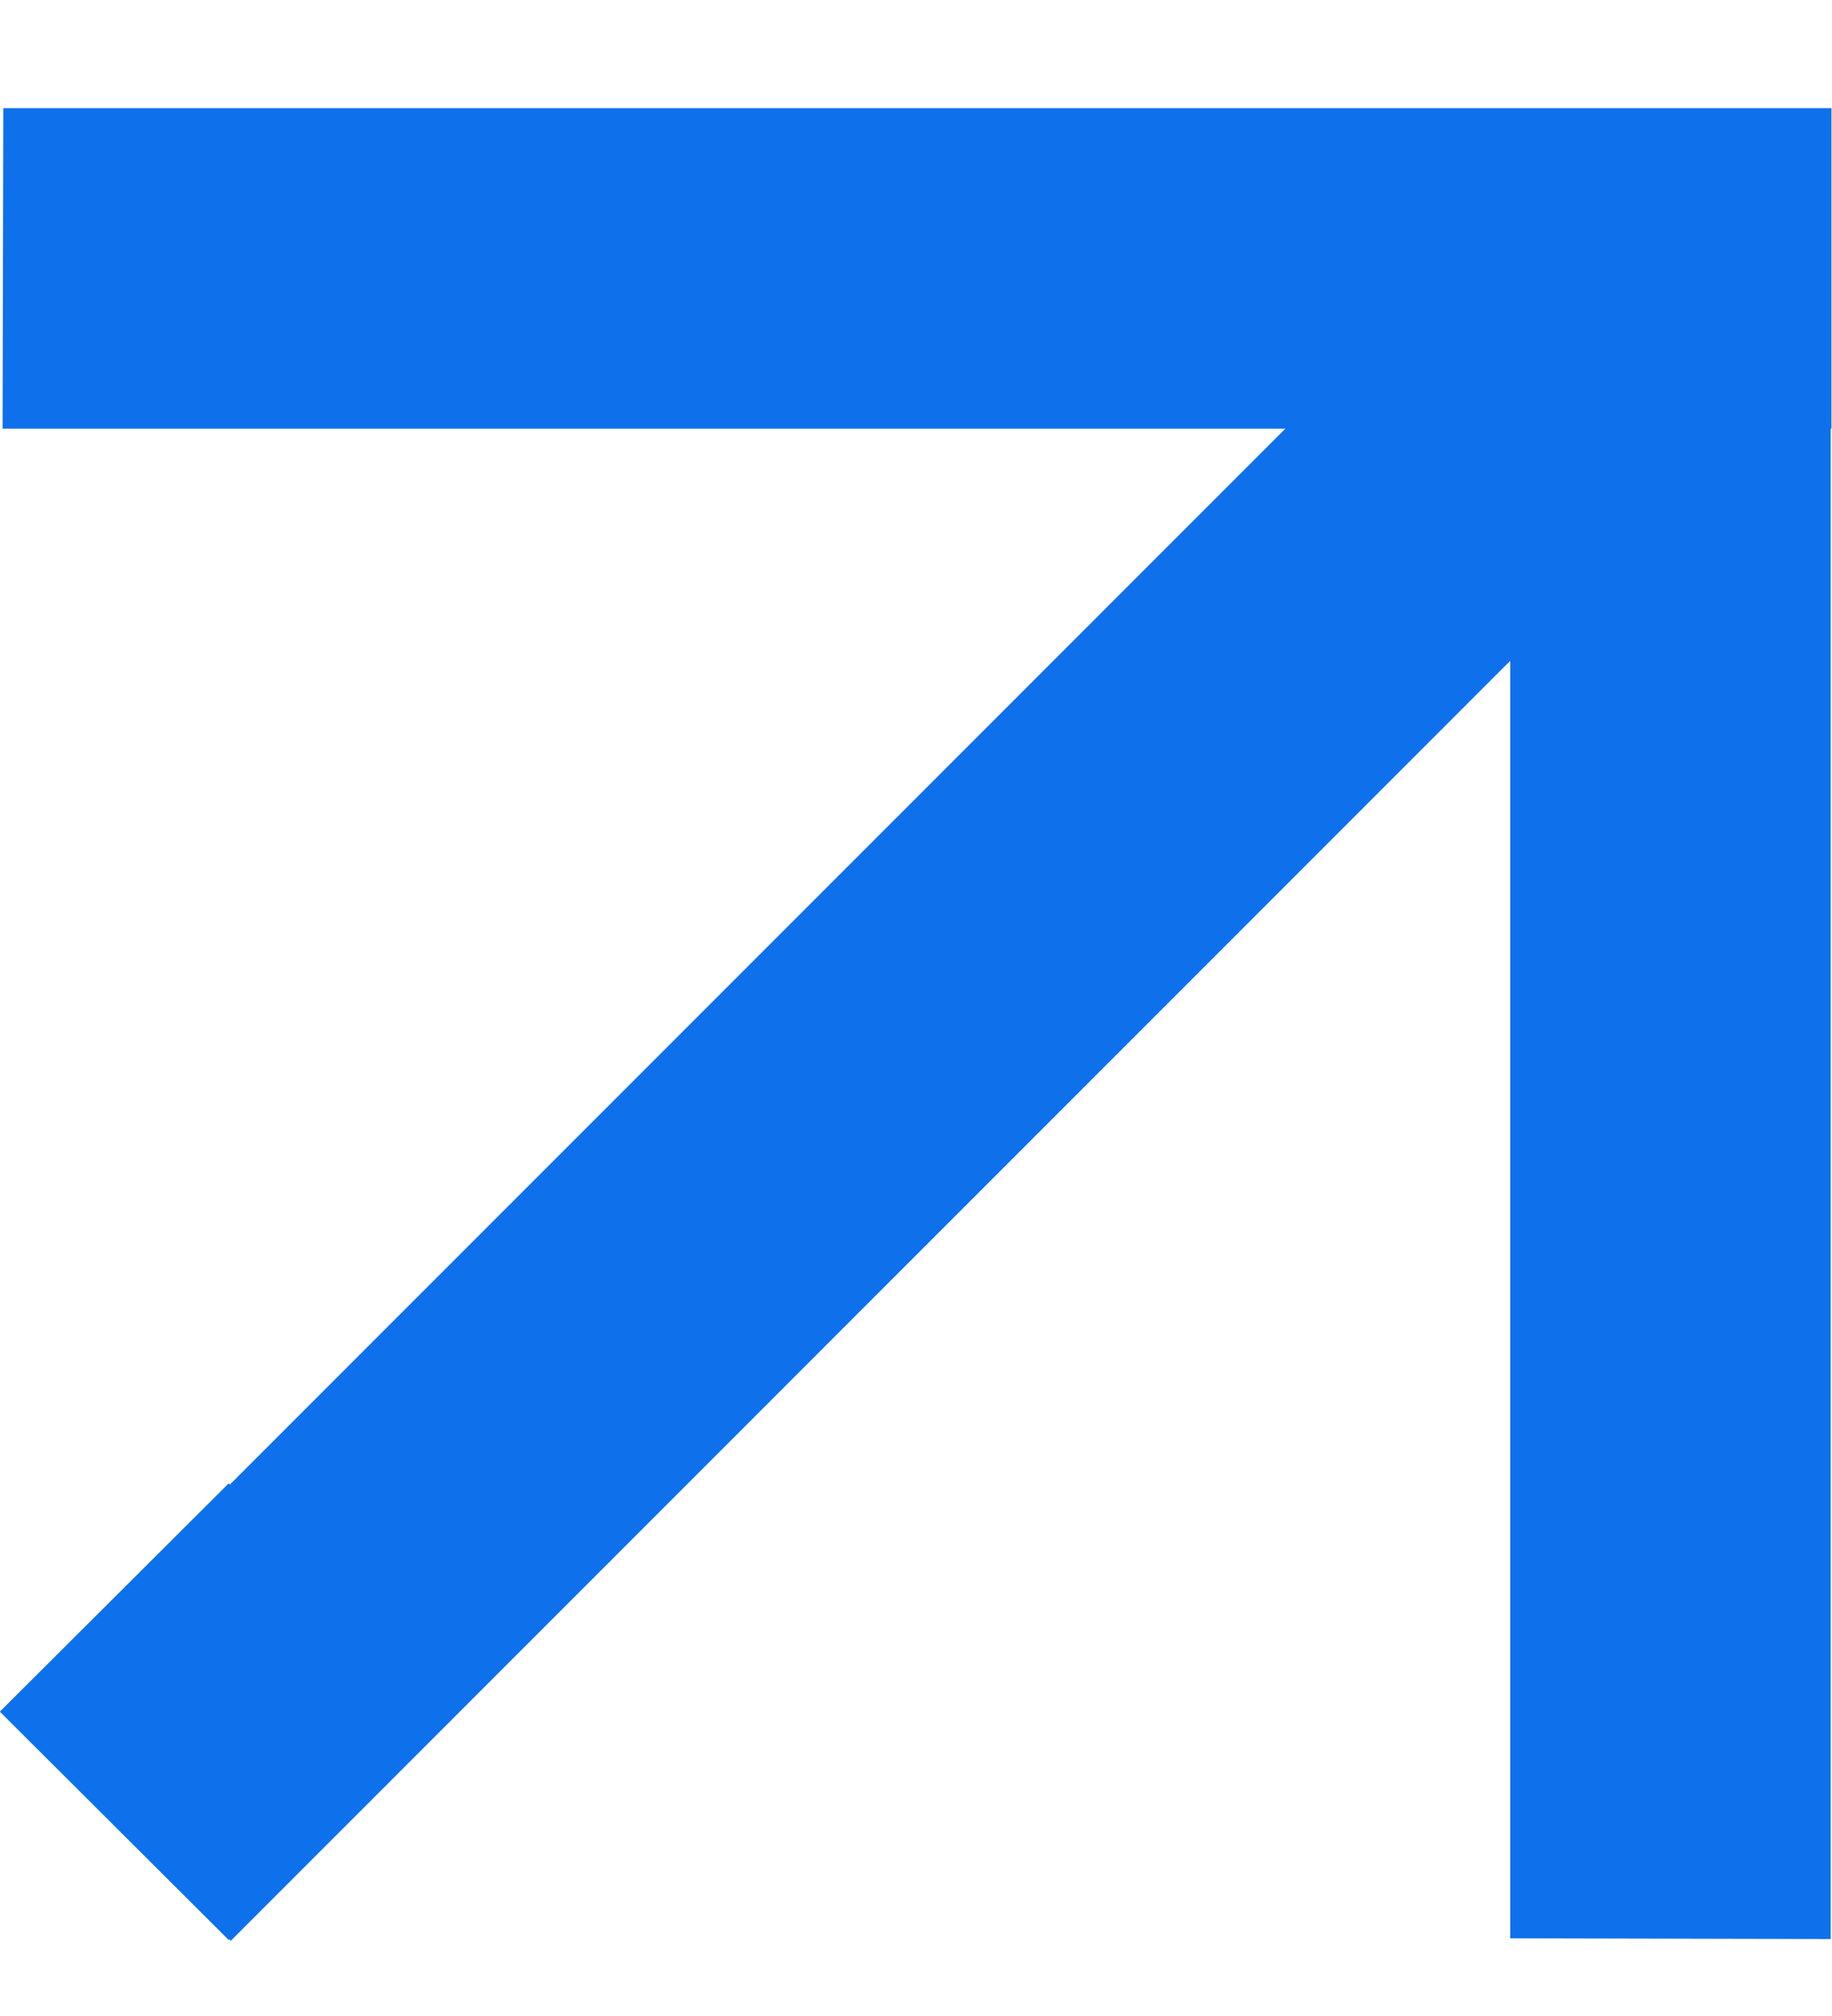
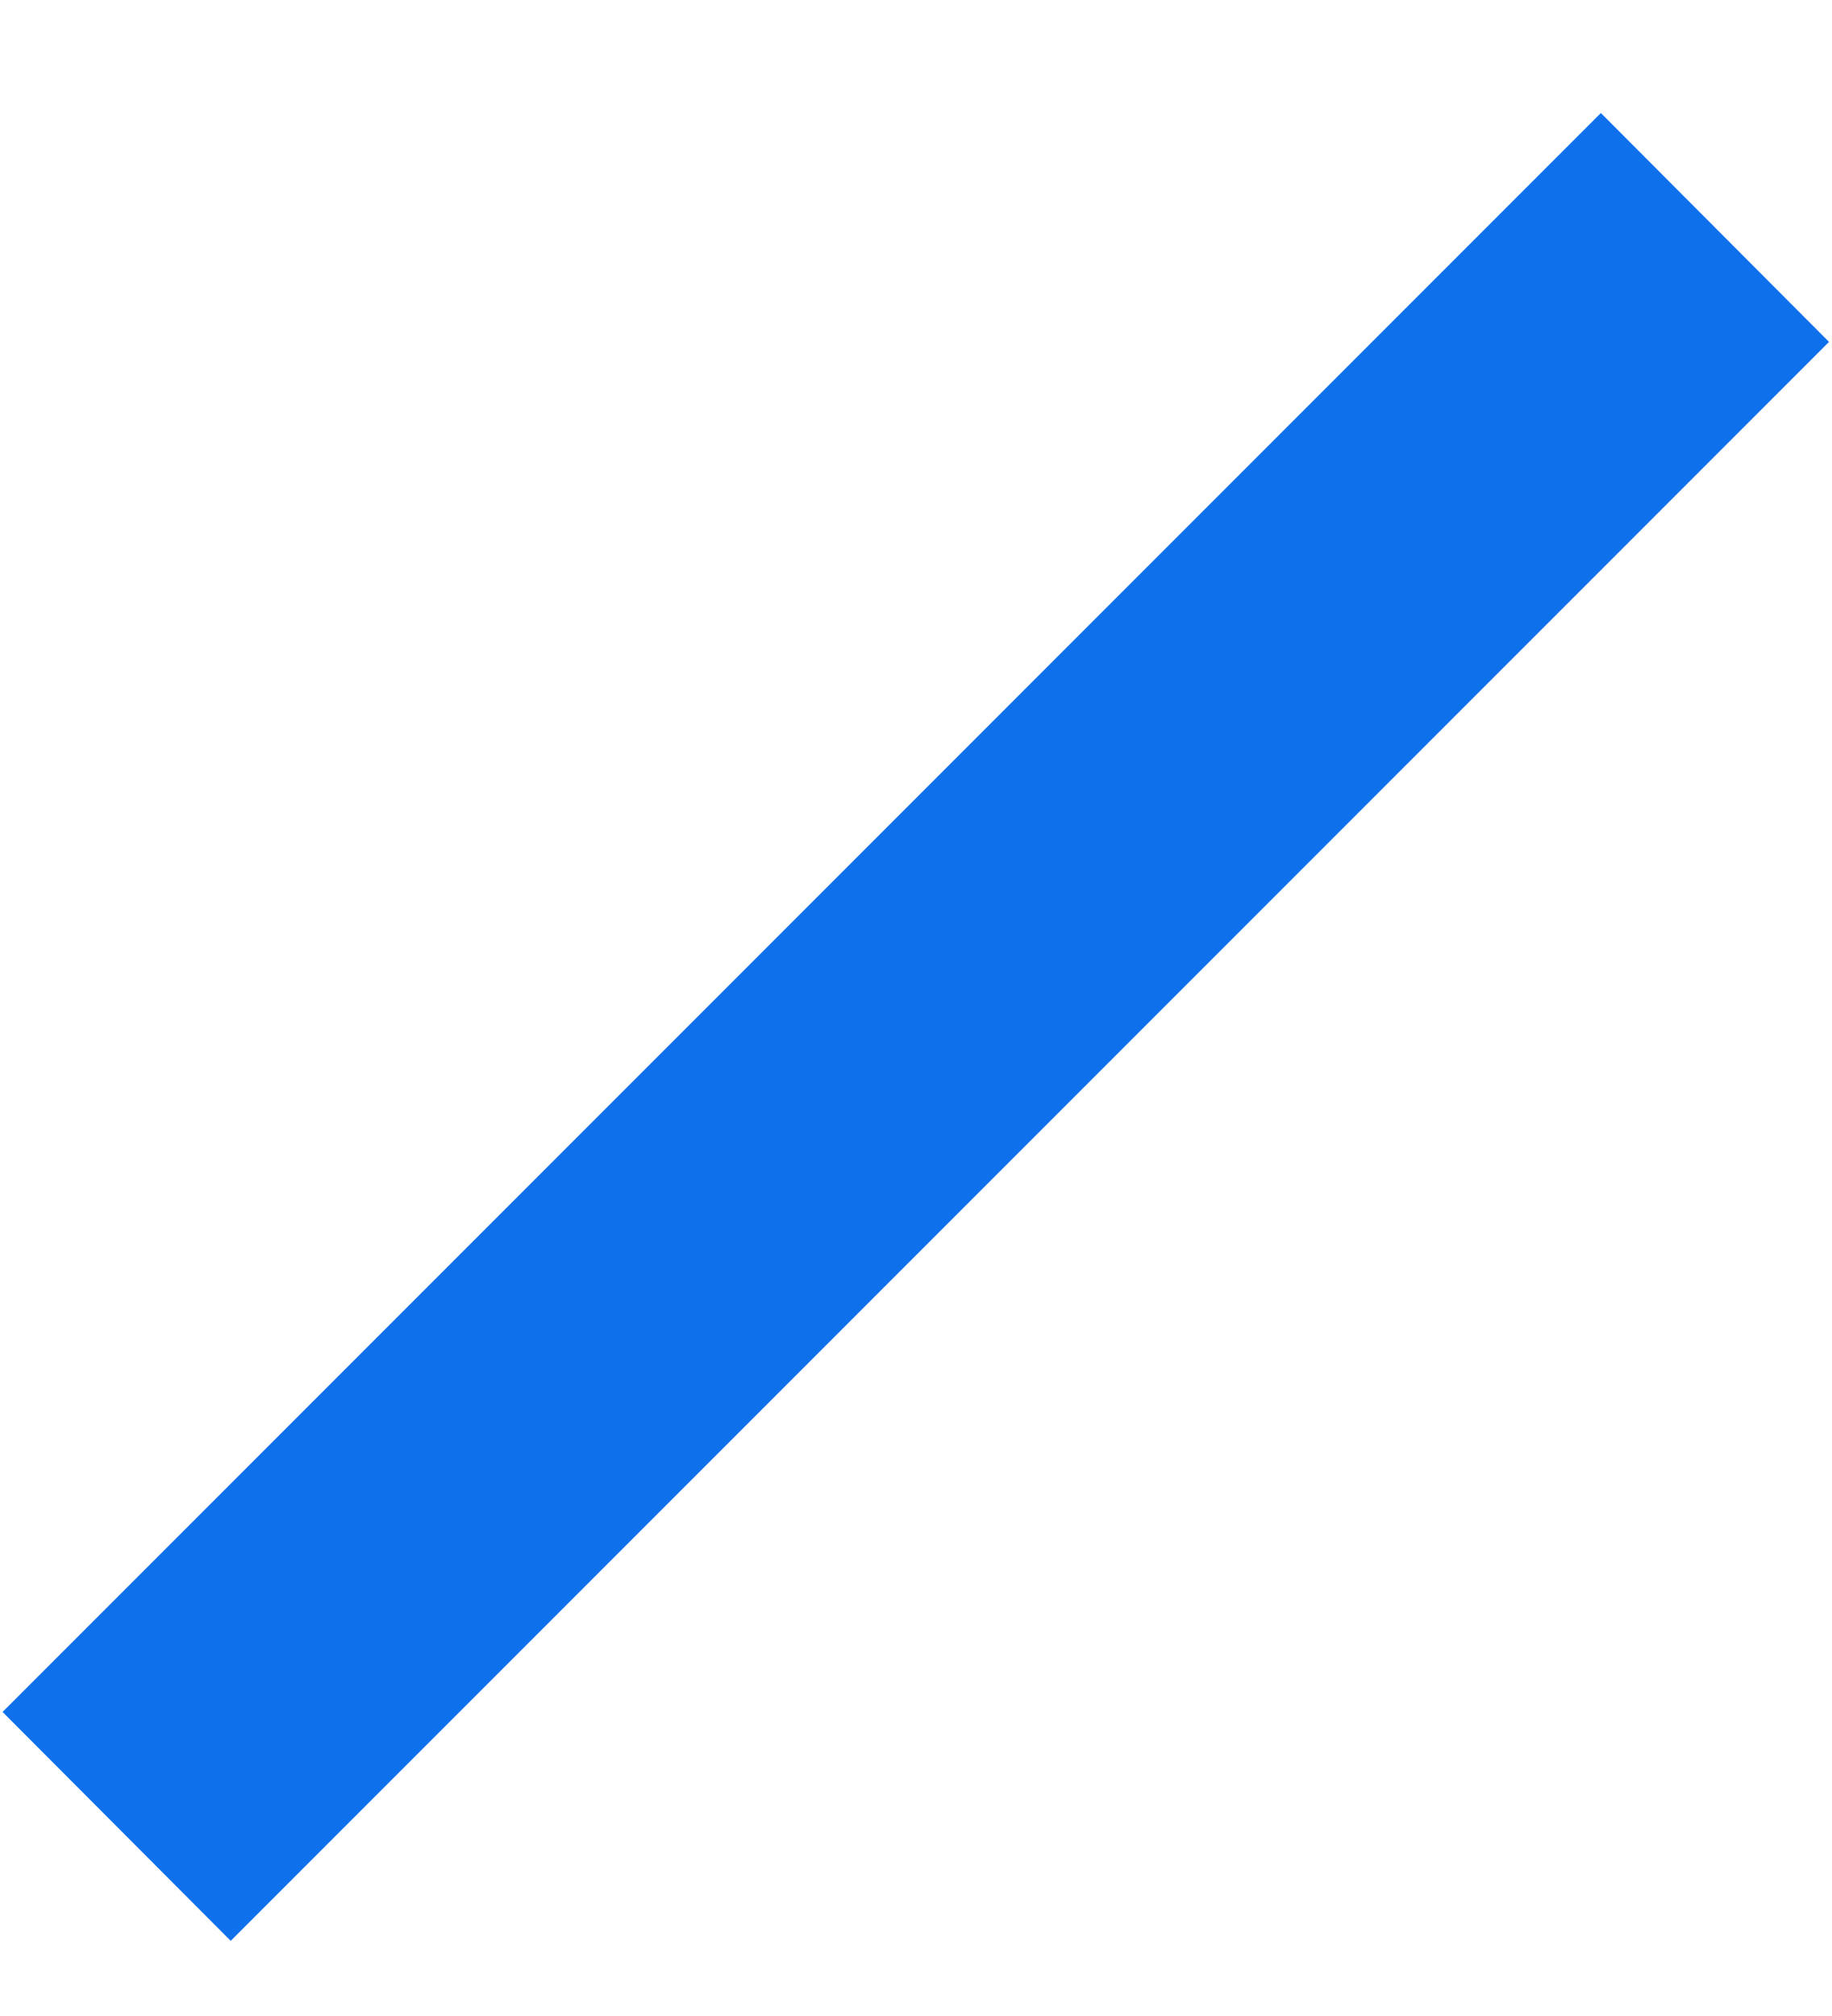
<svg xmlns="http://www.w3.org/2000/svg" width="10" height="11" viewBox="0 0 10 11" fill="none">
  <rect width="12.34" height="1.764" transform="matrix(0.707 -0.707 0.706 0.708 0.014 9.341)" fill="#0F70EB" />
-   <path d="M8.244 10.576L8.244 0.594L9.993 0.594L9.993 10.58L8.244 10.576Z" fill="#0F70EB" />
-   <path d="M0.018 0.59L9.997 0.59L9.997 2.339L0.014 2.339L0.018 0.59Z" fill="#0F70EB" />
-   <rect width="1.764" height="1.764" transform="matrix(0.708 0.706 -0.708 0.706 1.248 8.094)" fill="#0F70EB" />
</svg>